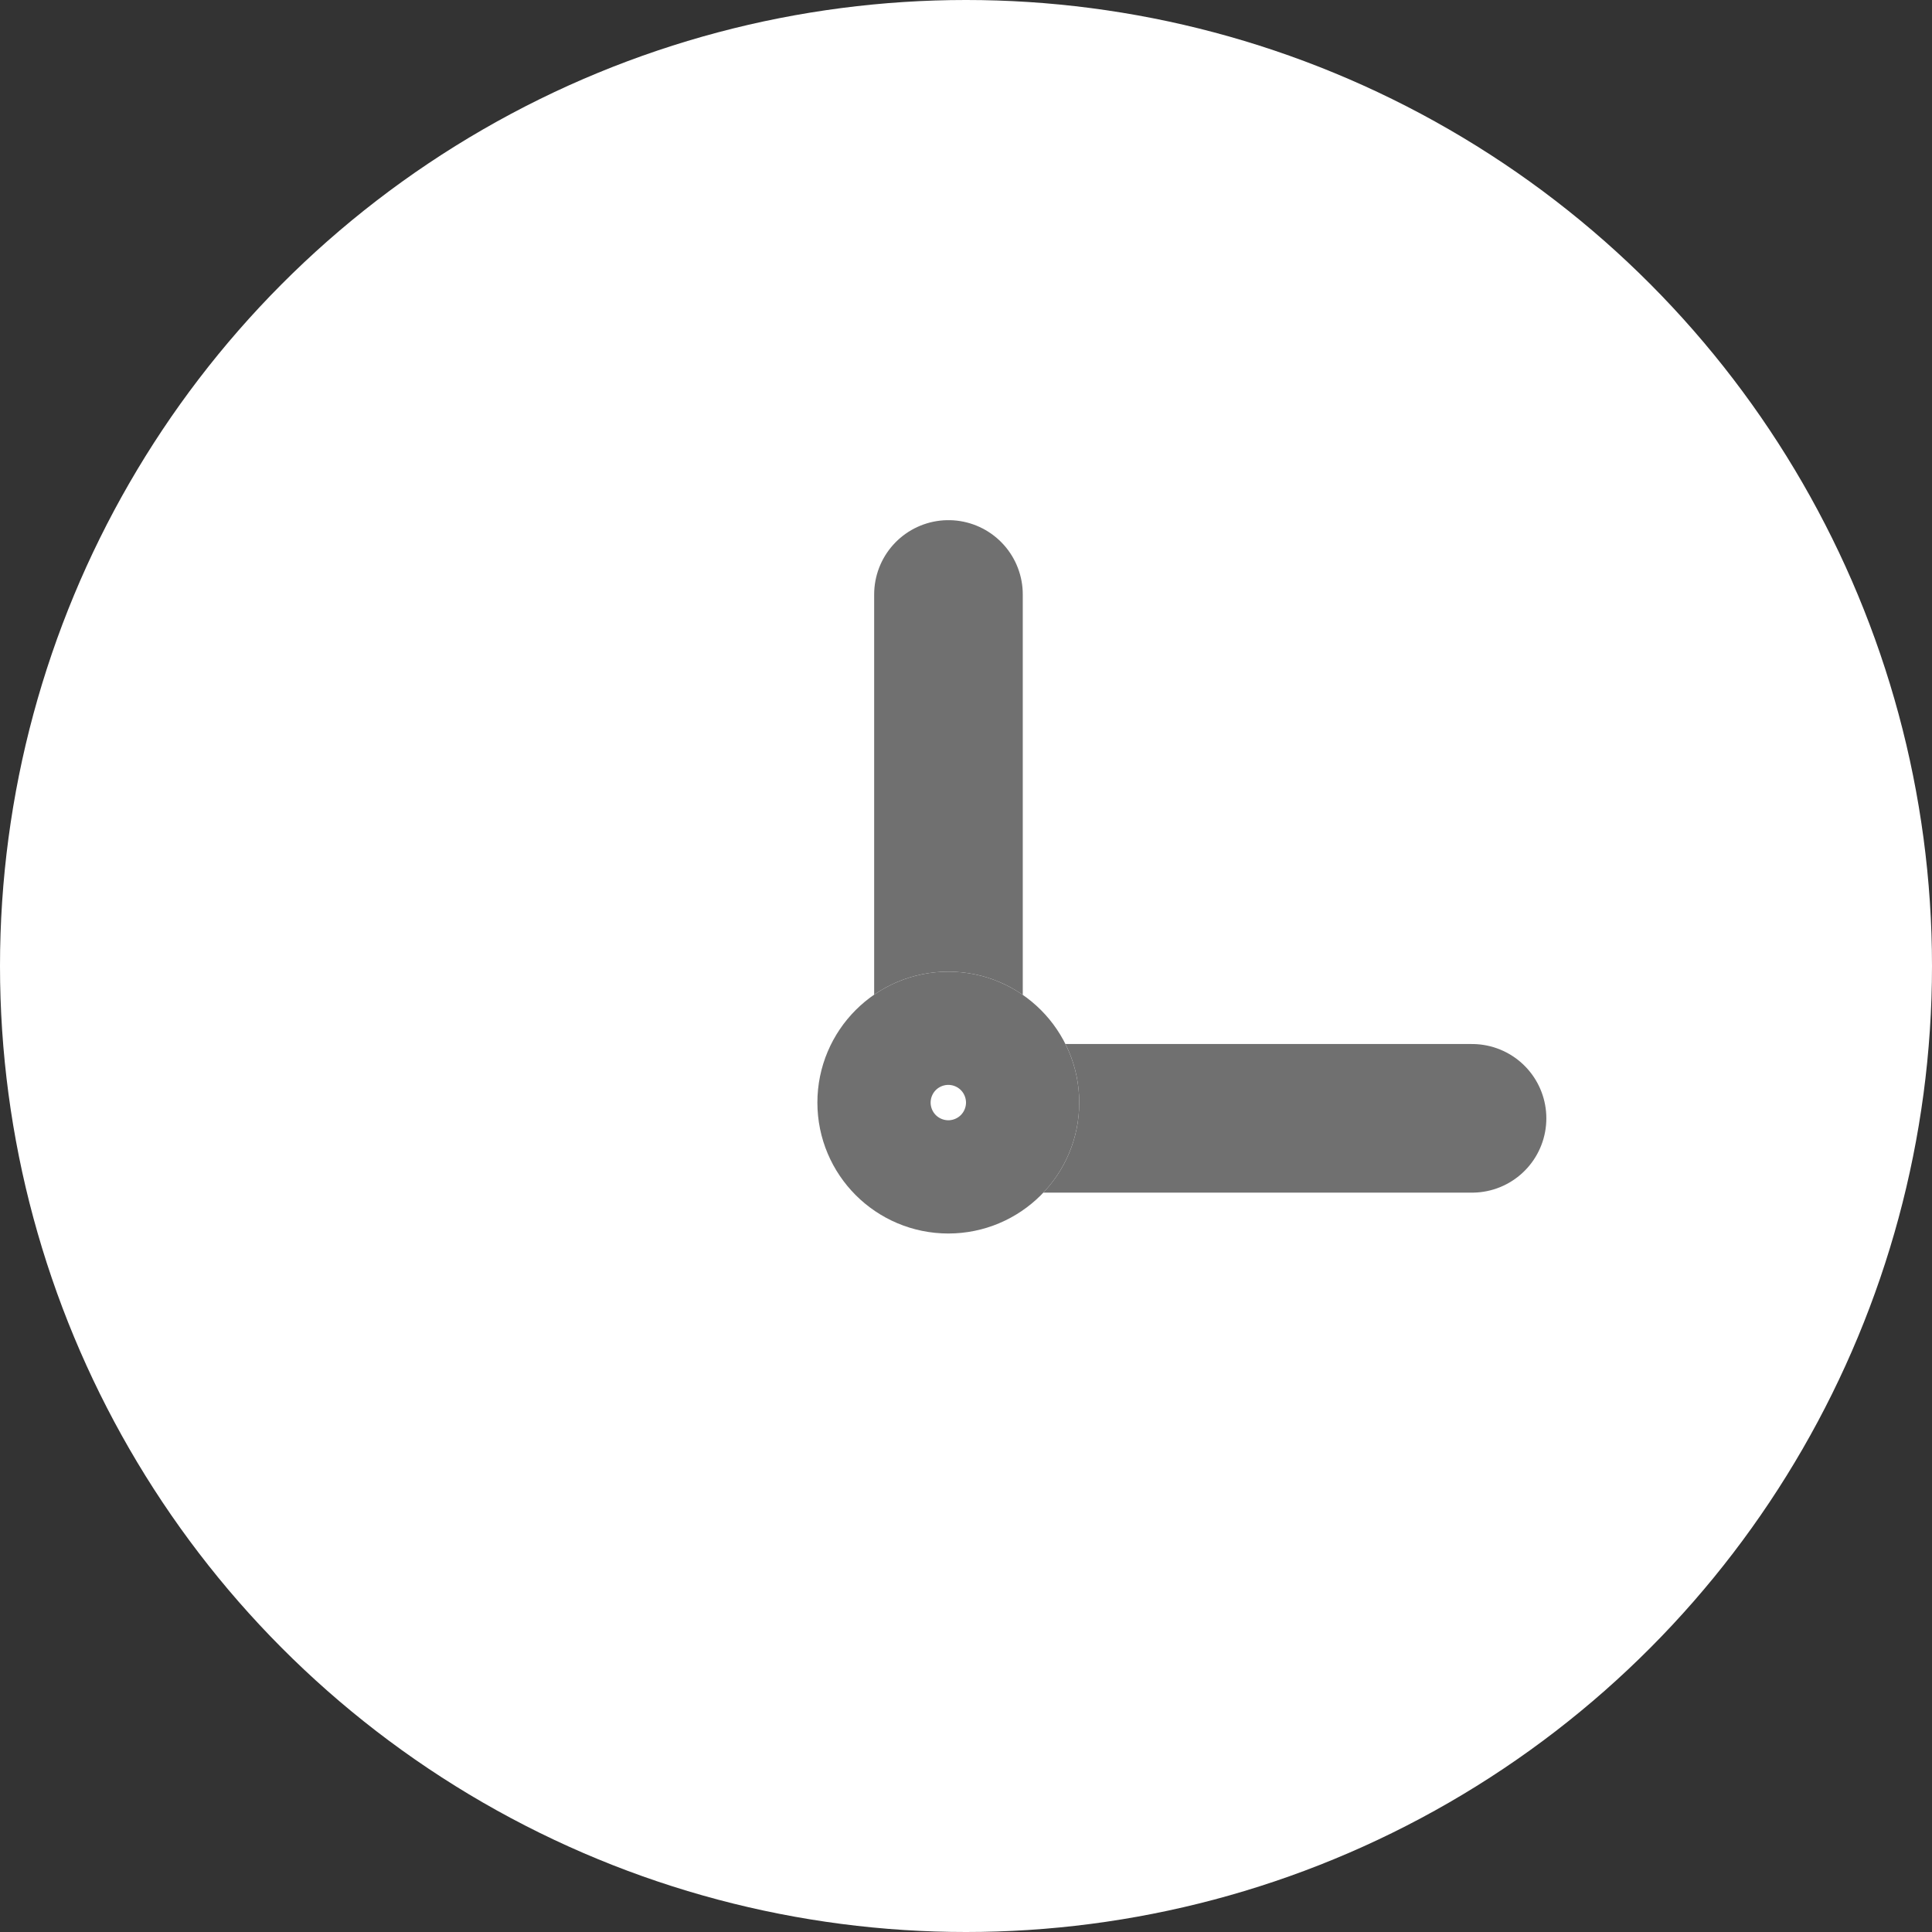
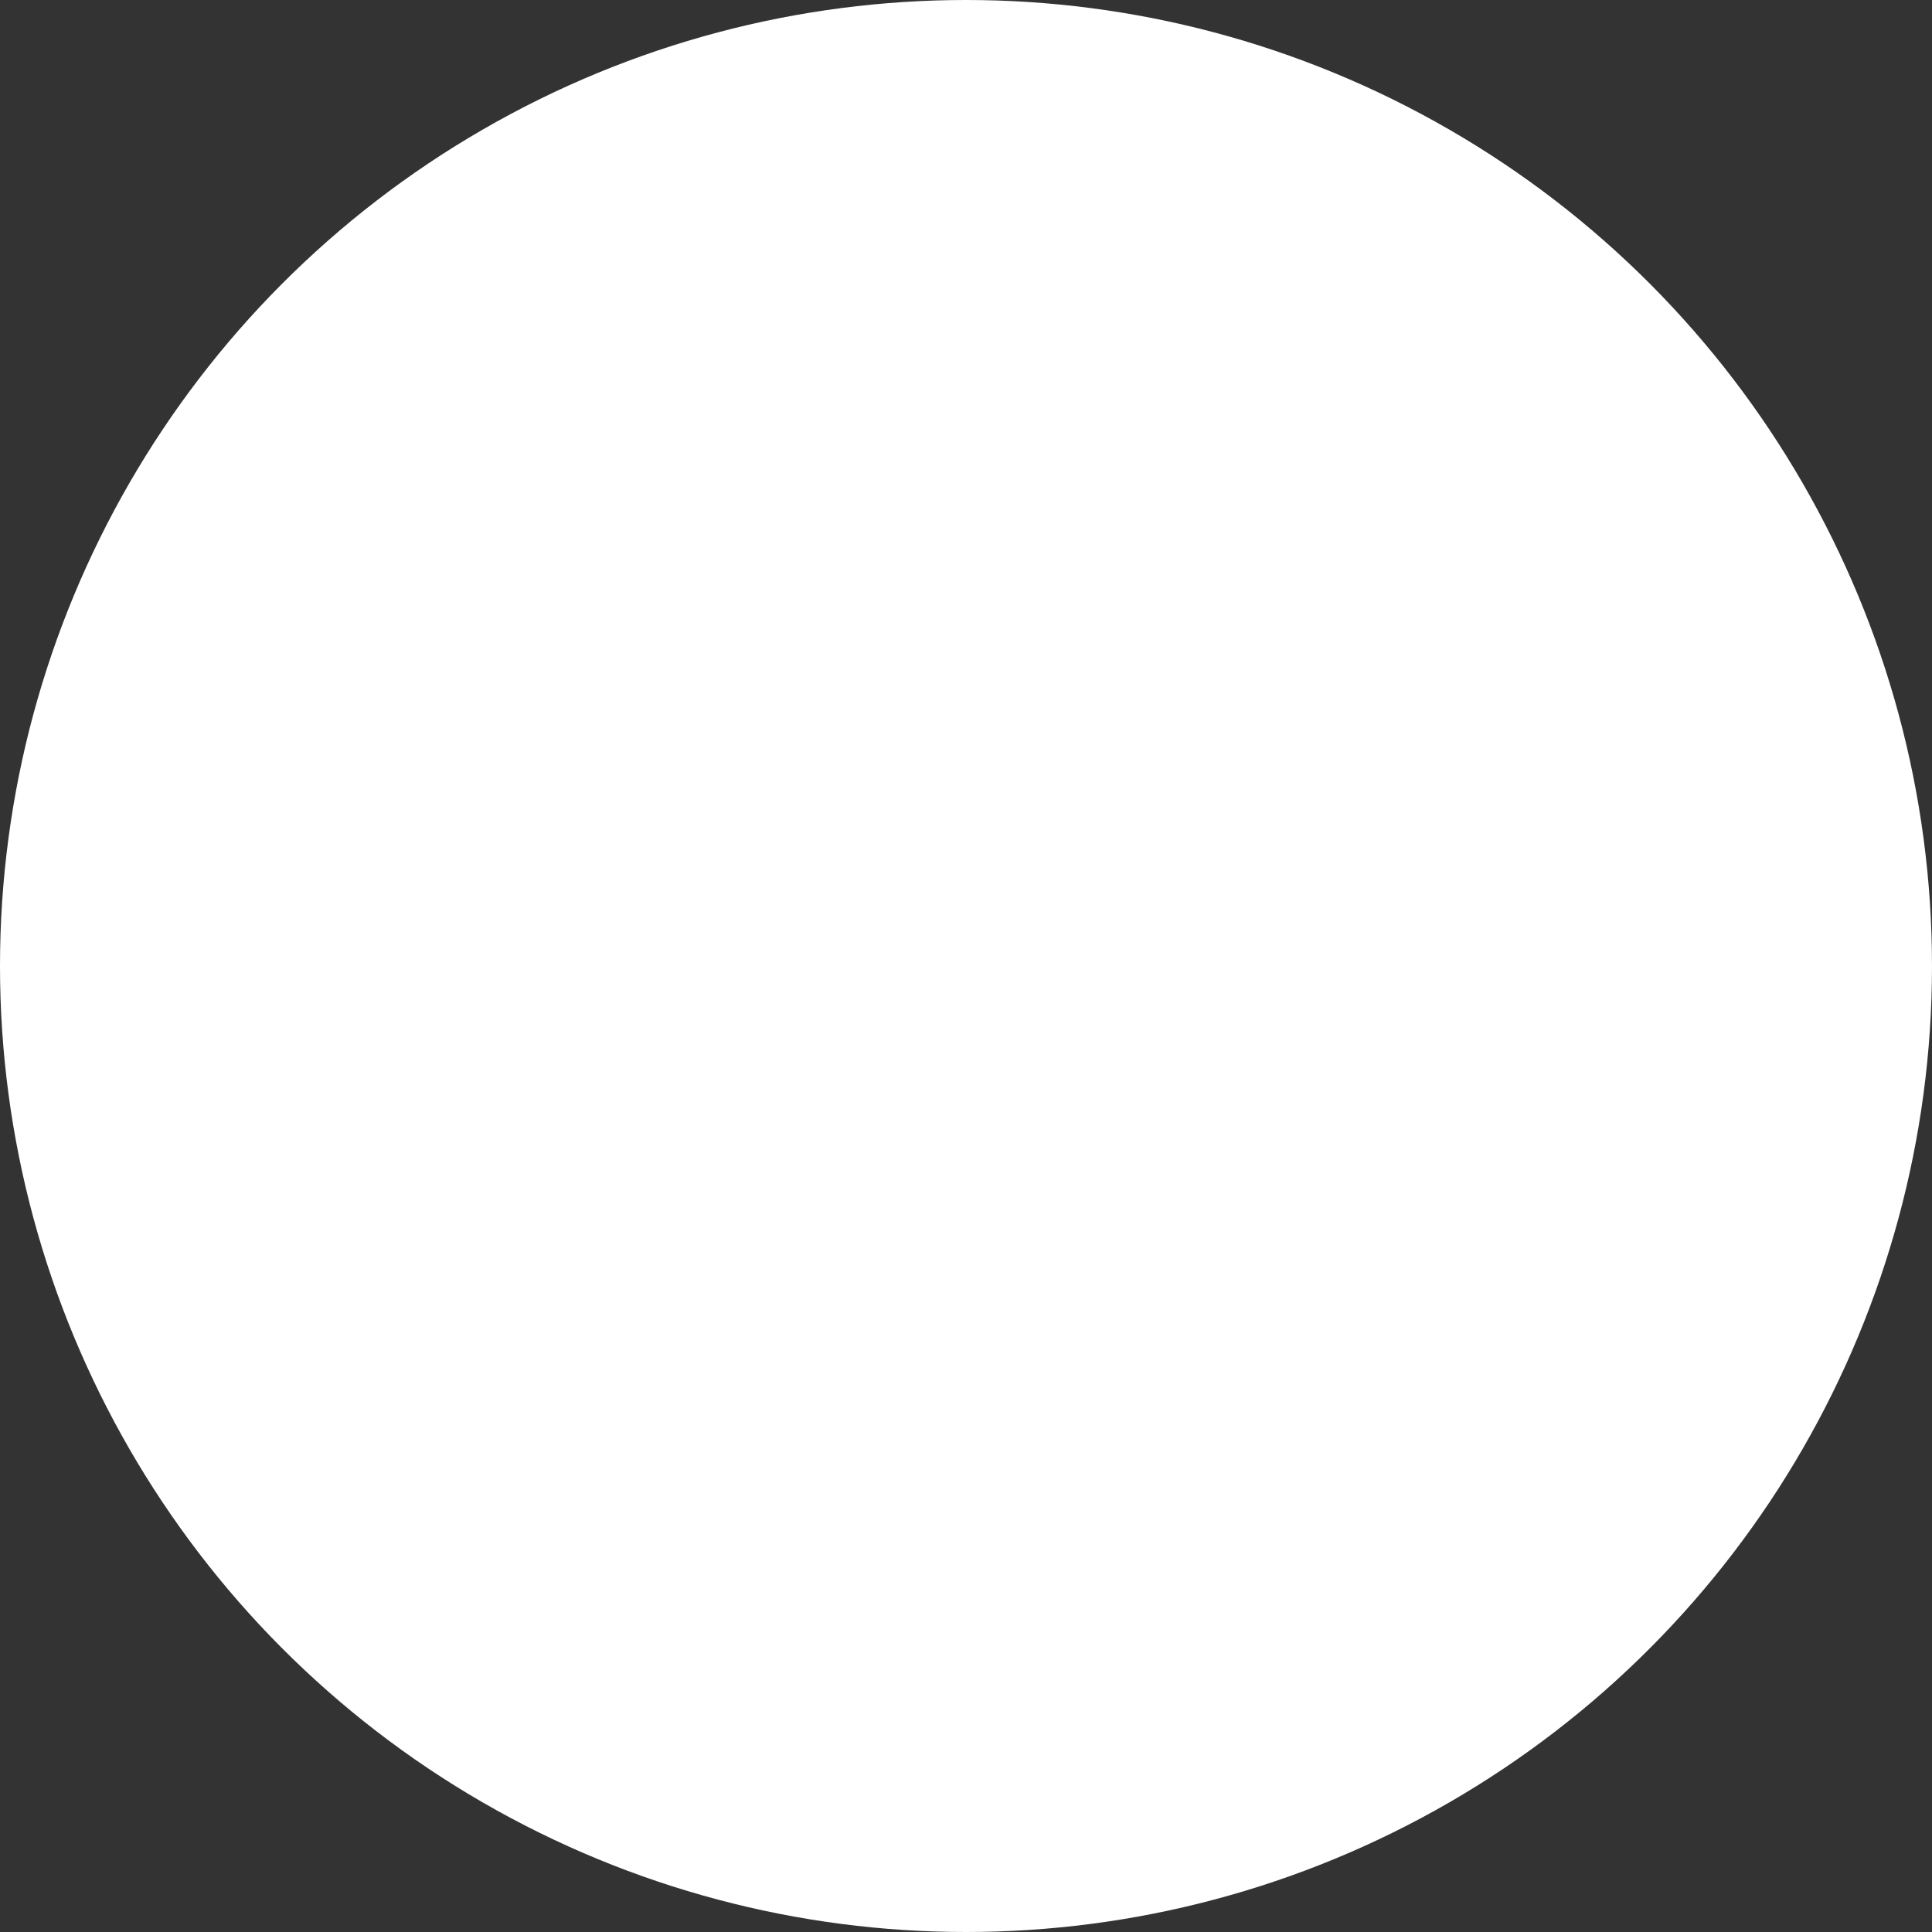
<svg xmlns="http://www.w3.org/2000/svg" width="13" height="13" viewBox="0 0 13 13">
  <rect x="0" y="0" width="13" height="13" fill="#333333" stroke="none" />
  <g id="日程アイコン" transform="translate(-1066 -316)">
    <circle id="楕円形_17" data-name="楕円形 17" cx="6.5" cy="6.5" r="6.5" transform="translate(1066 316)" fill="#fff" />
    <g id="グループ_4814" data-name="グループ 4814" transform="translate(-0.5 0.38)">
-       <path id="パス_71" data-name="パス 71" d="M11756,5791.62v3.525h3.523" transform="translate(-10683.118 -5472)" fill="none" stroke="#707070" stroke-linecap="round" stroke-linejoin="round" stroke-width="1" />
      <g id="楕円形_18" data-name="楕円形 18" transform="translate(1072 322.158)" fill="#fff" stroke="#707070" stroke-width="1">
-         <circle cx="0.881" cy="0.881" r="0.881" stroke="none" />
-         <circle cx="0.881" cy="0.881" r="0.381" fill="none" />
-       </g>
+         </g>
    </g>
  </g>
</svg>